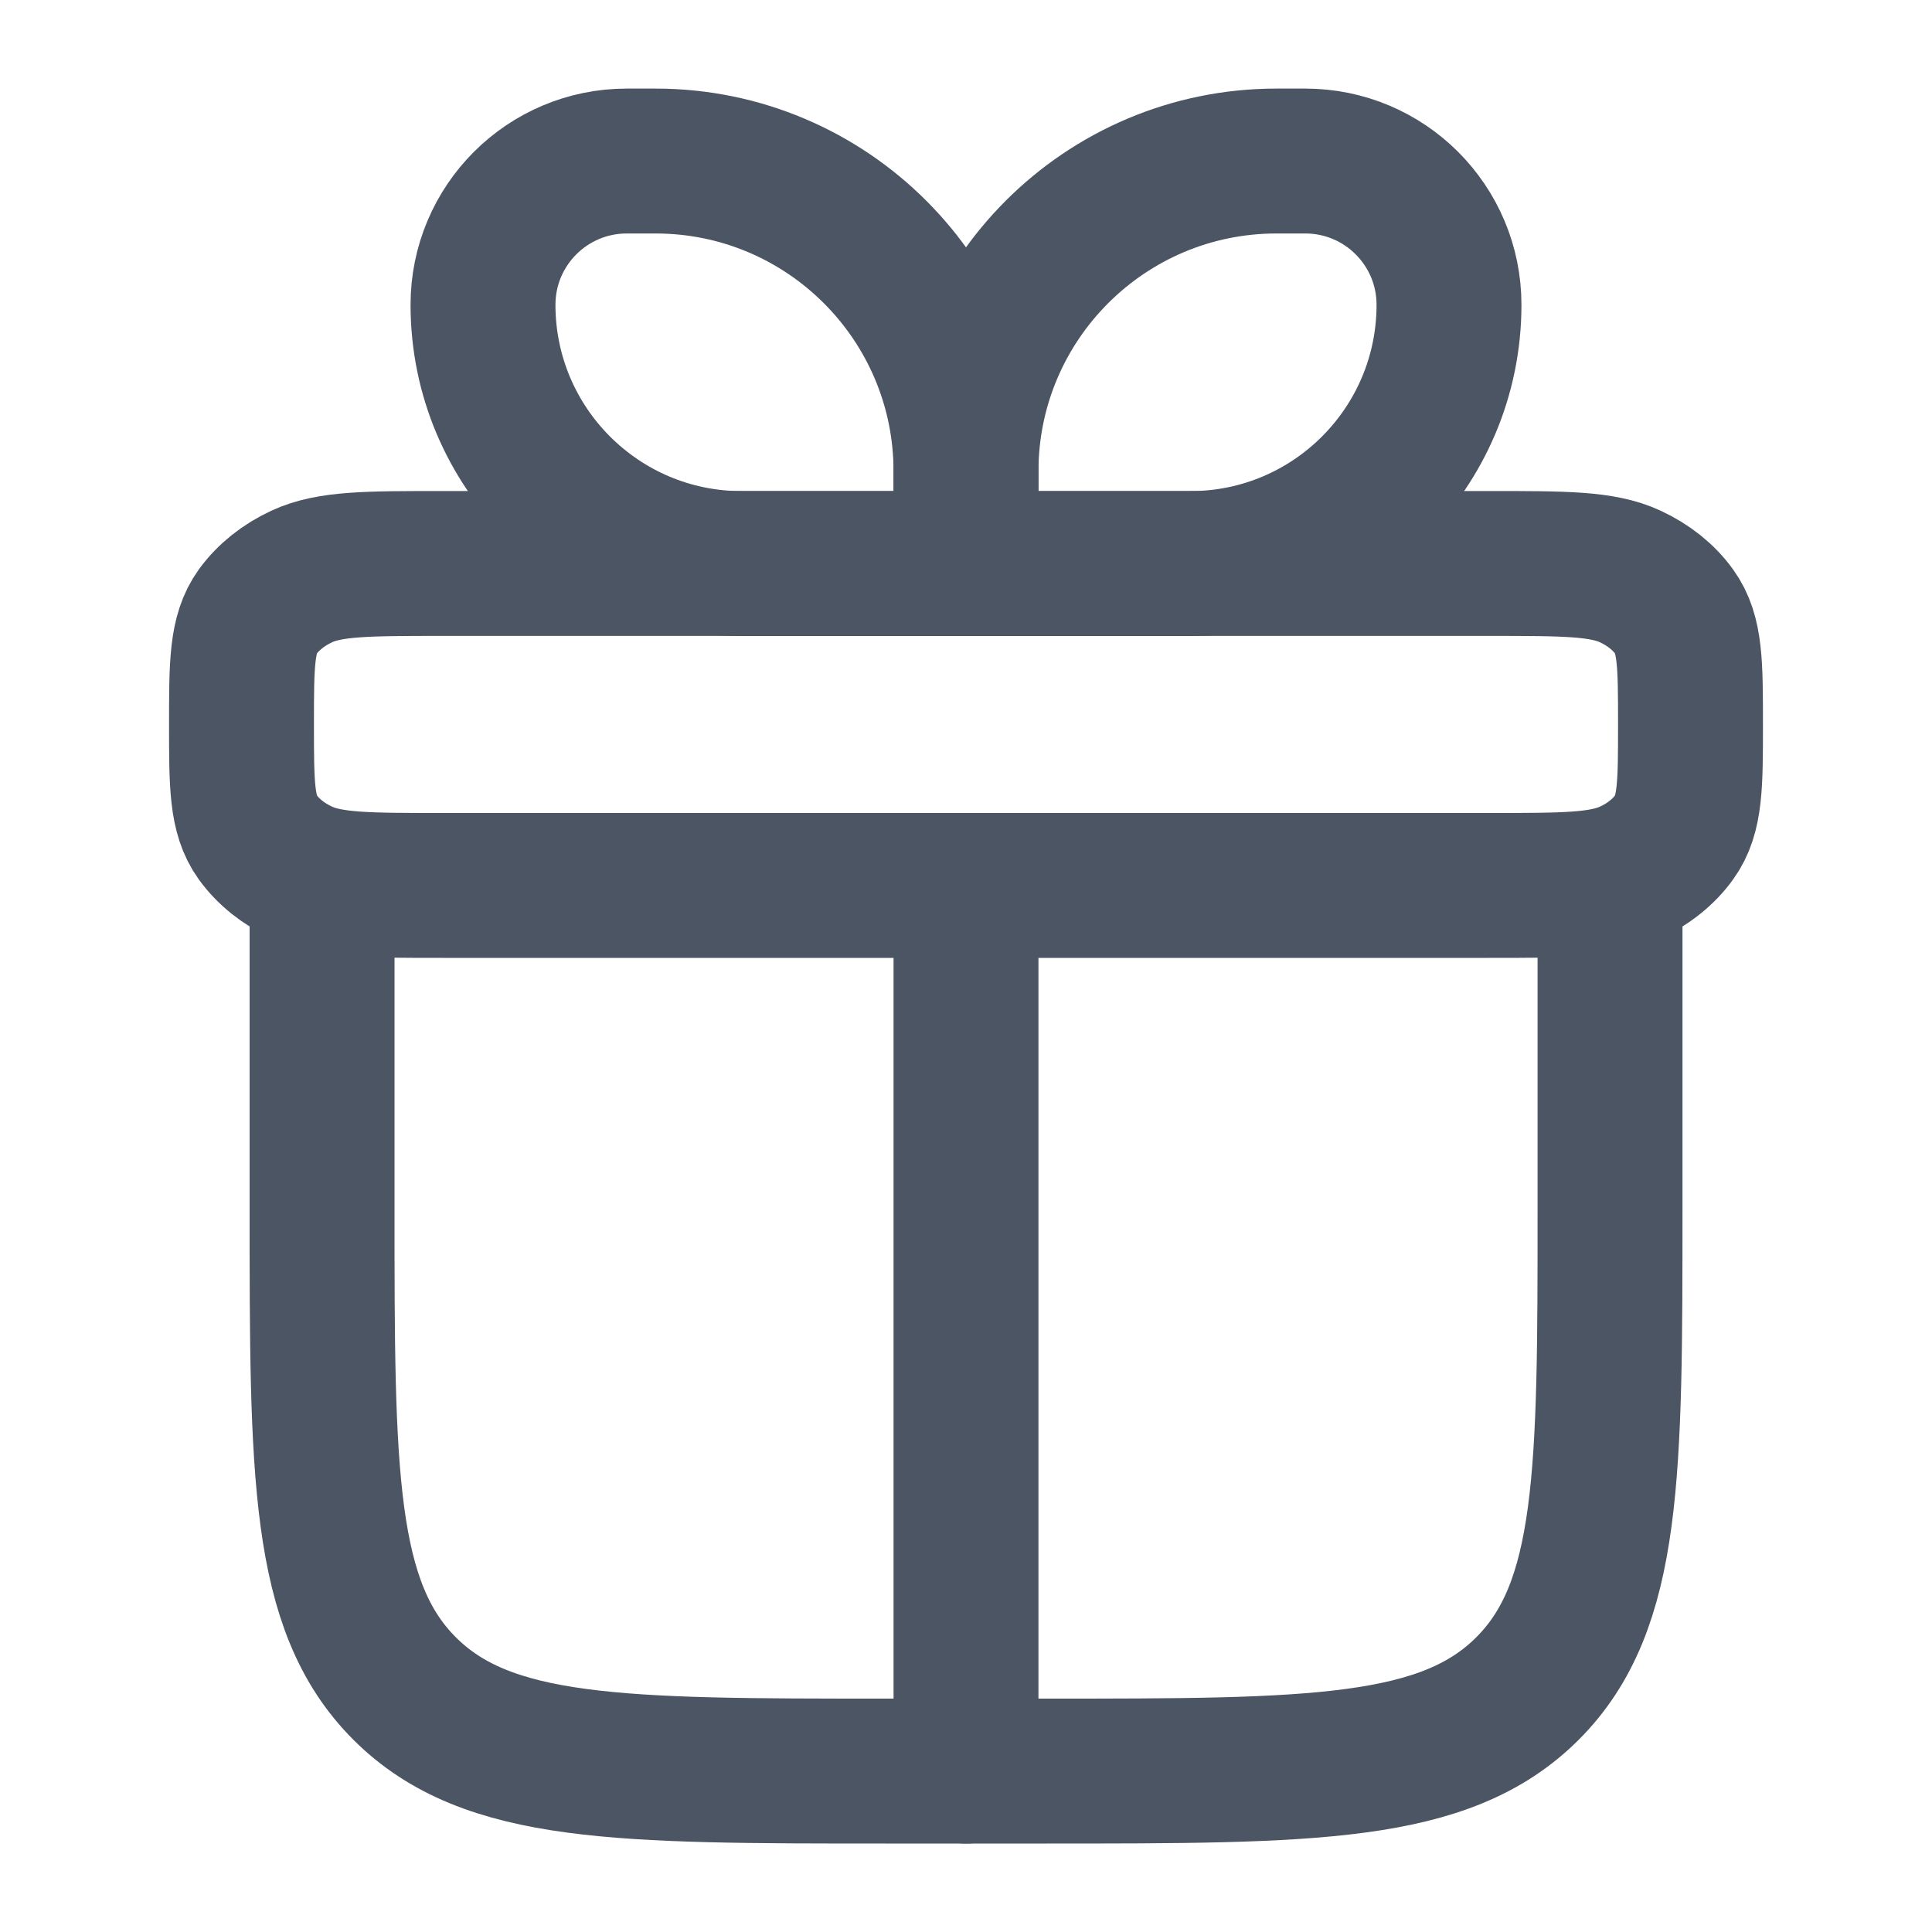
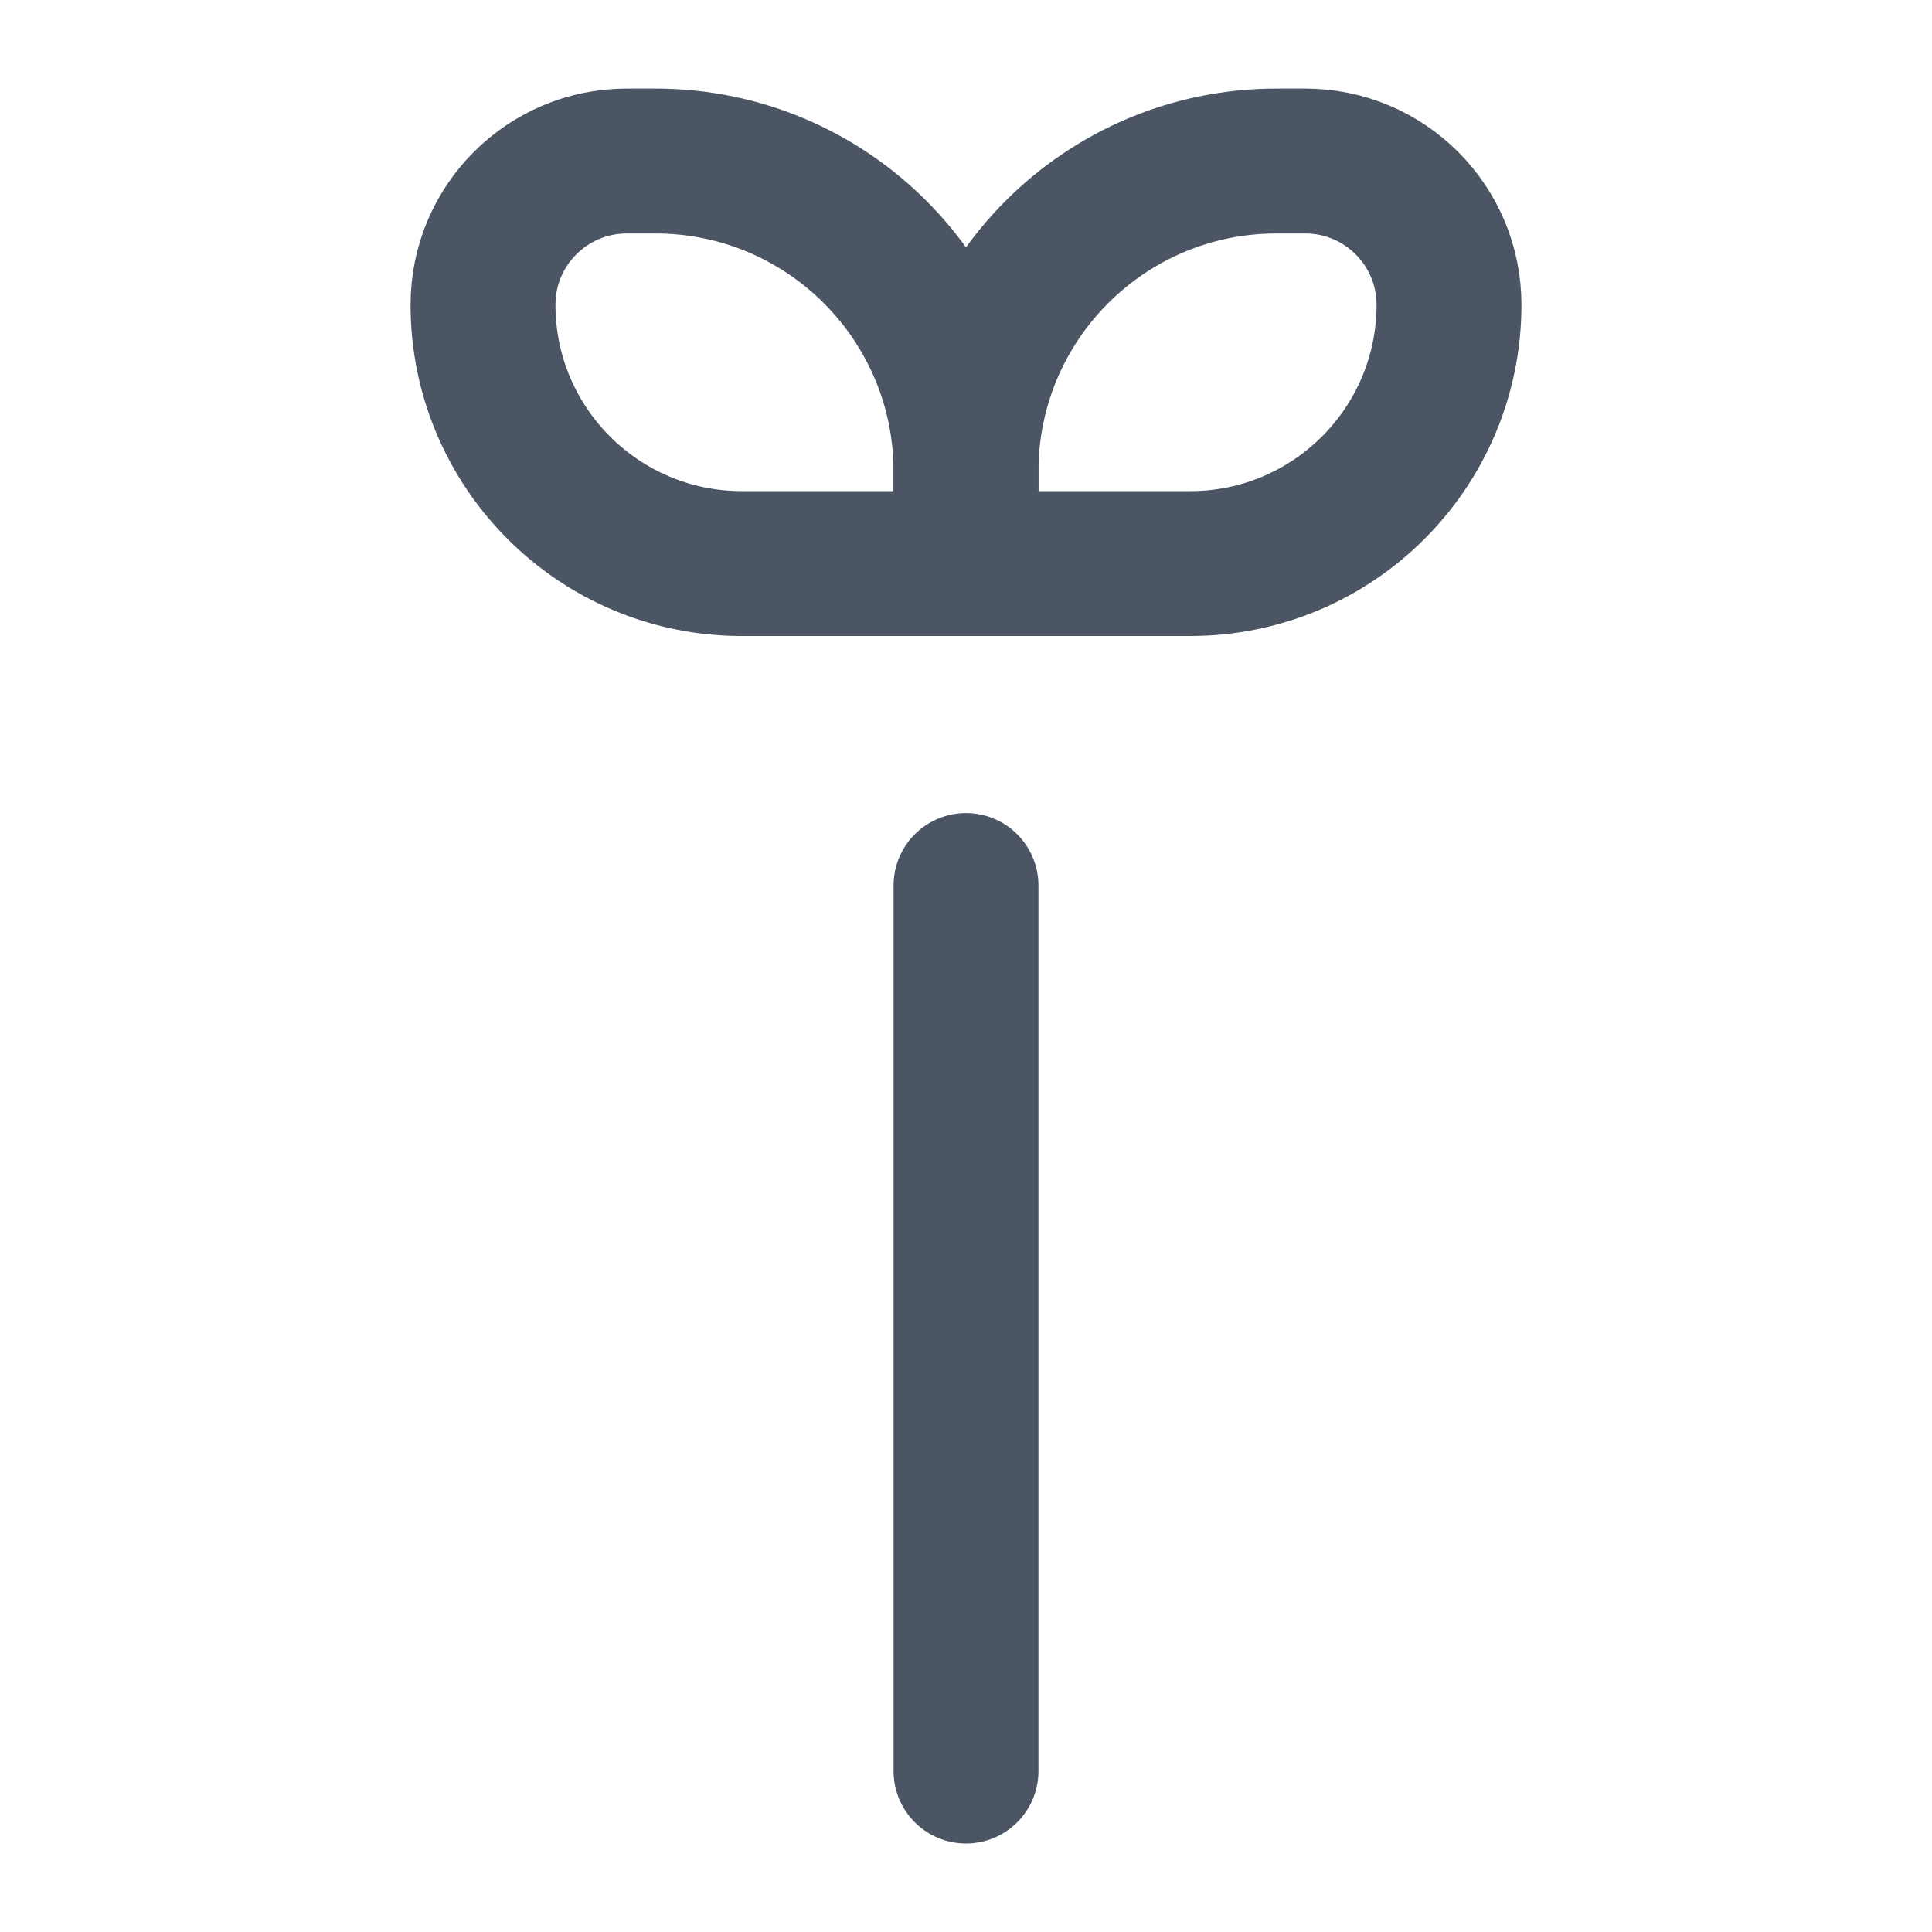
<svg xmlns="http://www.w3.org/2000/svg" width="20" height="20" viewBox="0 0 20 20" fill="none">
-   <path d="M3.334 9.167V12.5C3.334 15.25 3.334 16.625 4.188 17.479C5.043 18.334 6.417 18.334 9.167 18.334H10.834C13.584 18.334 14.959 18.334 15.813 17.479C16.667 16.625 16.667 15.25 16.667 12.5V9.167" stroke="#4B5563" stroke-width="1.5" stroke-linecap="round" stroke-linejoin="round" />
-   <path d="M2.5 7.5C2.5 6.877 2.5 6.565 2.667 6.333C2.777 6.181 2.935 6.055 3.125 5.967C3.415 5.833 3.804 5.833 4.583 5.833H15.417C16.195 5.833 16.585 5.833 16.875 5.967C17.065 6.055 17.223 6.181 17.332 6.333C17.5 6.565 17.5 6.877 17.5 7.5C17.5 8.123 17.5 8.434 17.332 8.666C17.223 8.818 17.065 8.945 16.875 9.032C16.585 9.166 16.195 9.166 15.417 9.166H4.583C3.804 9.166 3.415 9.166 3.125 9.032C2.935 8.945 2.777 8.818 2.667 8.666C2.5 8.434 2.5 8.123 2.5 7.5Z" stroke="#4B5563" stroke-width="1.5" stroke-linejoin="round" />
  <path d="M5 3.155C5 2.333 5.666 1.667 6.488 1.667H6.786C8.561 1.667 10 3.106 10 4.881V5.834H7.679C6.199 5.834 5 4.634 5 3.155Z" stroke="#4B5563" stroke-width="1.5" stroke-linejoin="round" />
  <path d="M15 3.155C15 2.333 14.334 1.667 13.512 1.667H13.214C11.439 1.667 10 3.106 10 4.881V5.834H12.321C13.801 5.834 15 4.634 15 3.155Z" stroke="#4B5563" stroke-width="1.5" stroke-linejoin="round" />
  <path d="M10 9.167V18.334" stroke="#4B5563" stroke-width="1.5" stroke-linecap="round" stroke-linejoin="round" />
</svg>